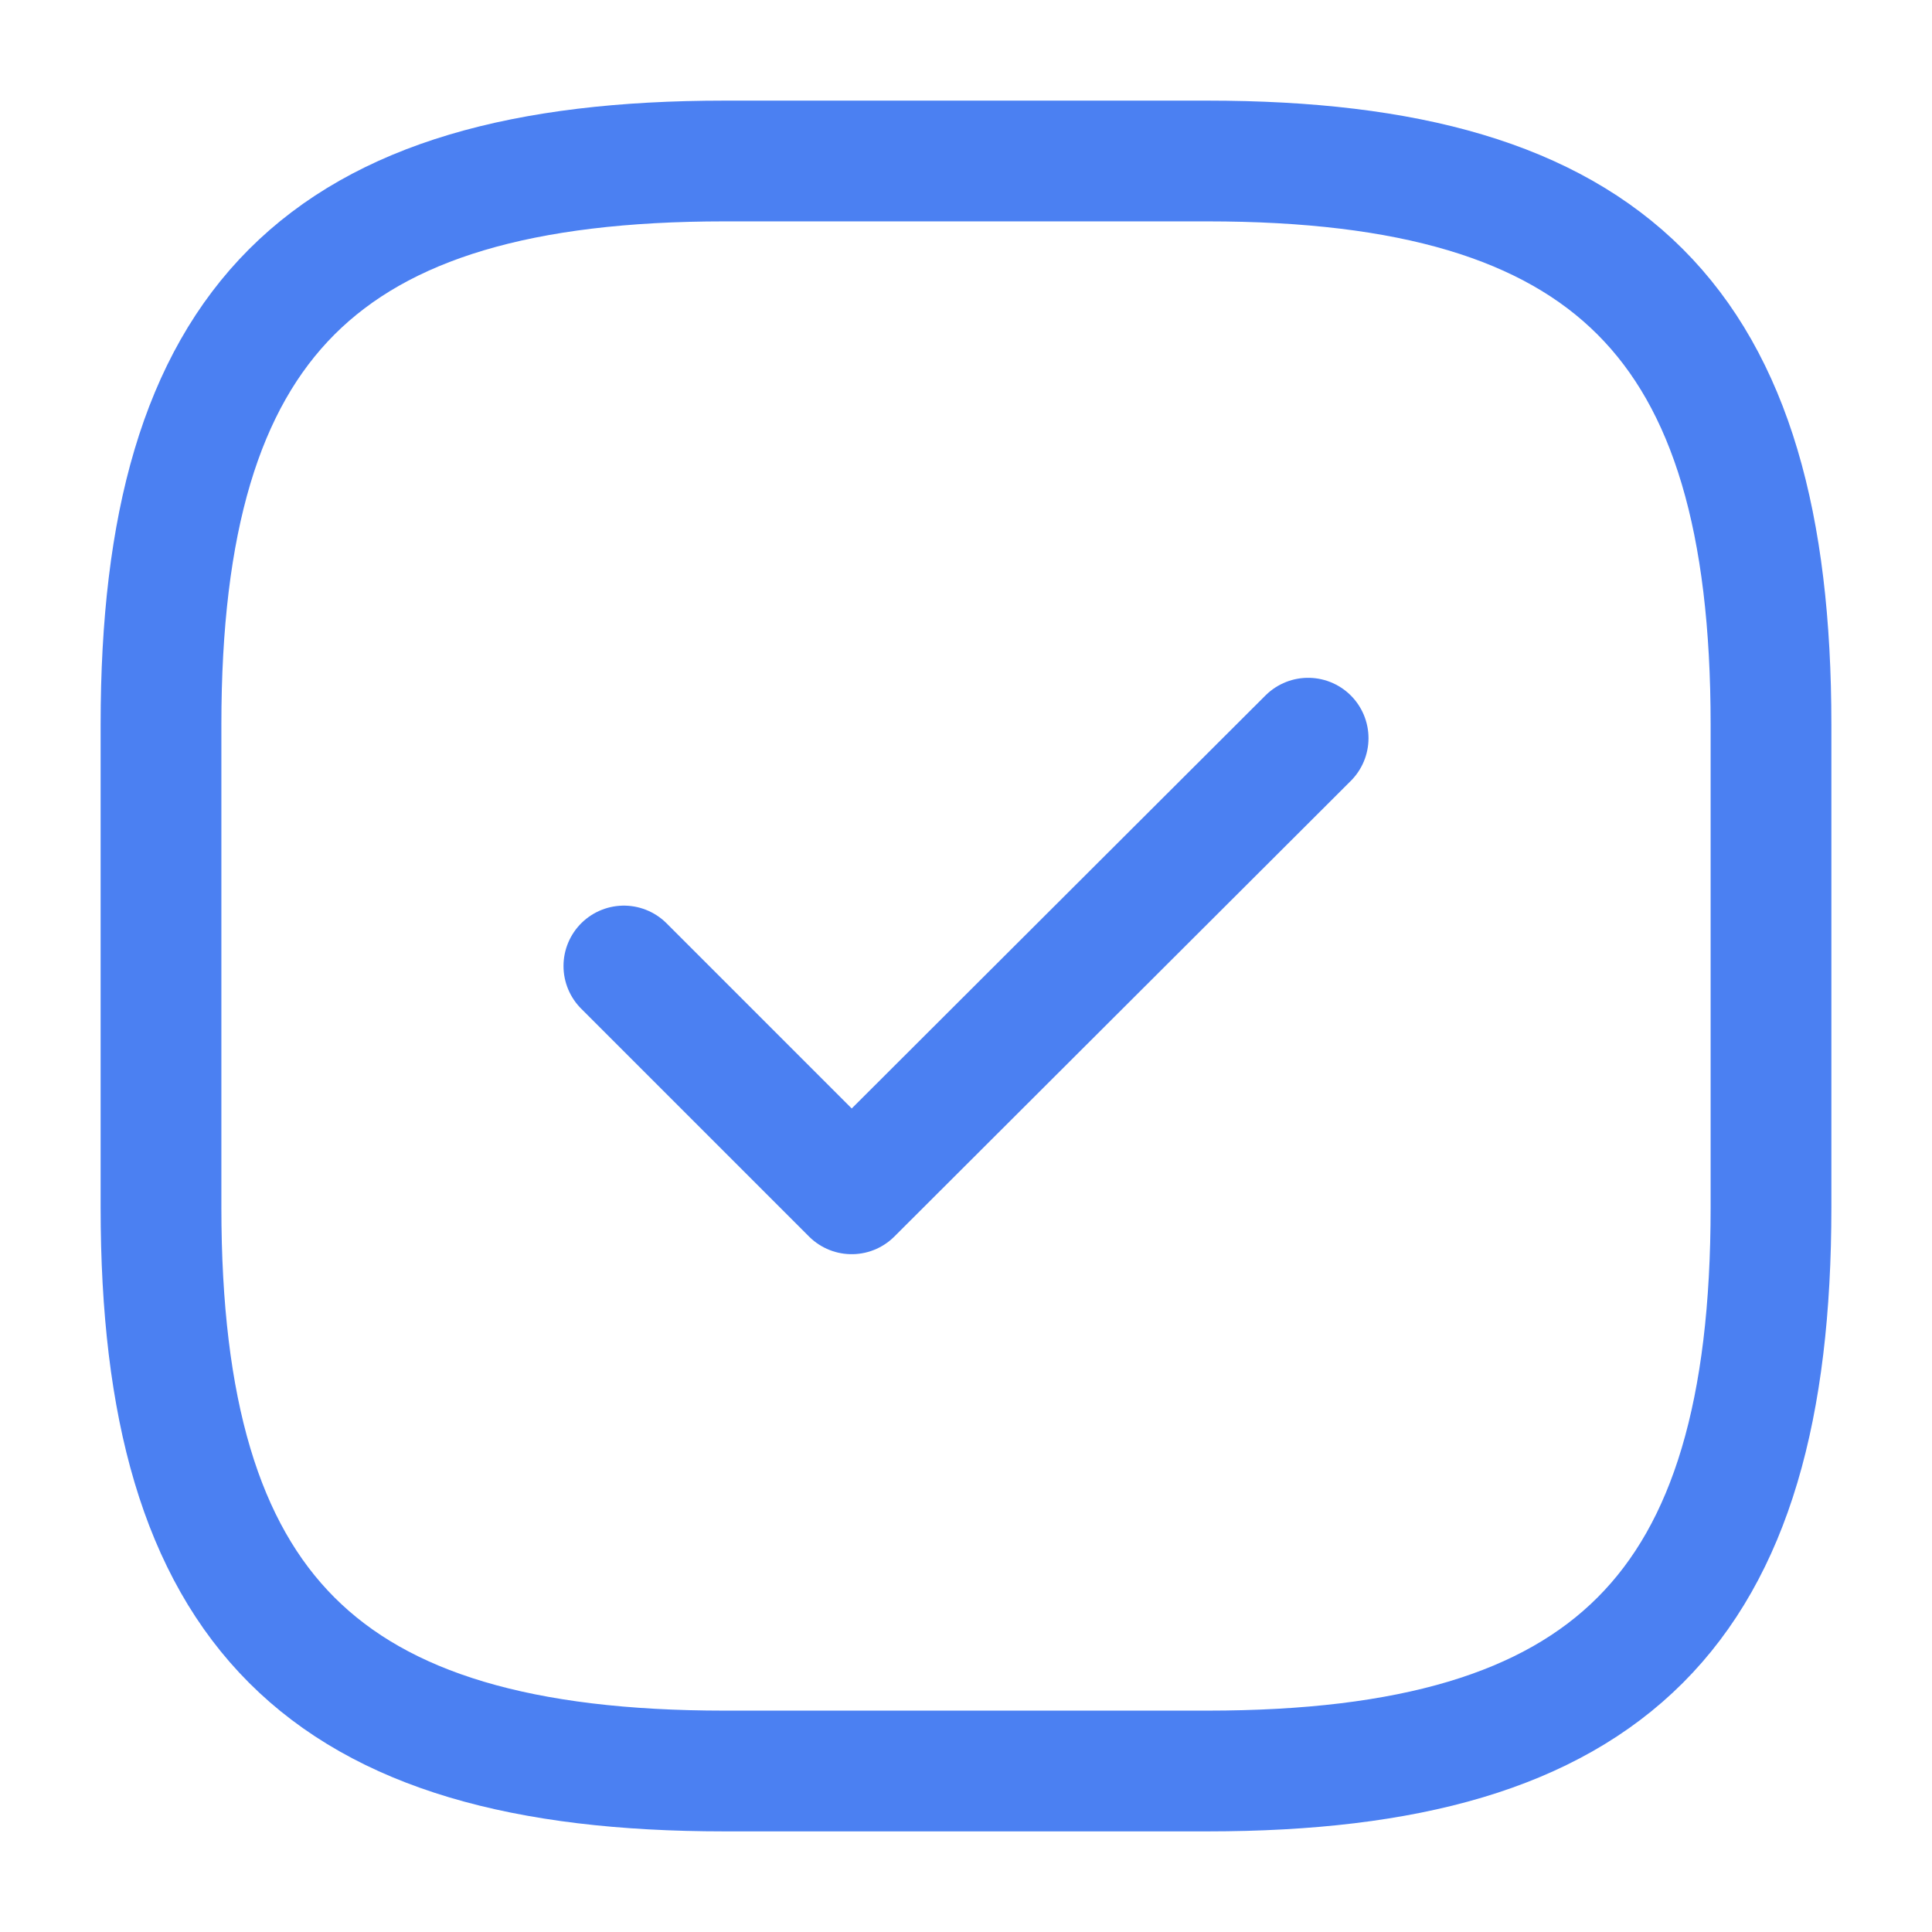
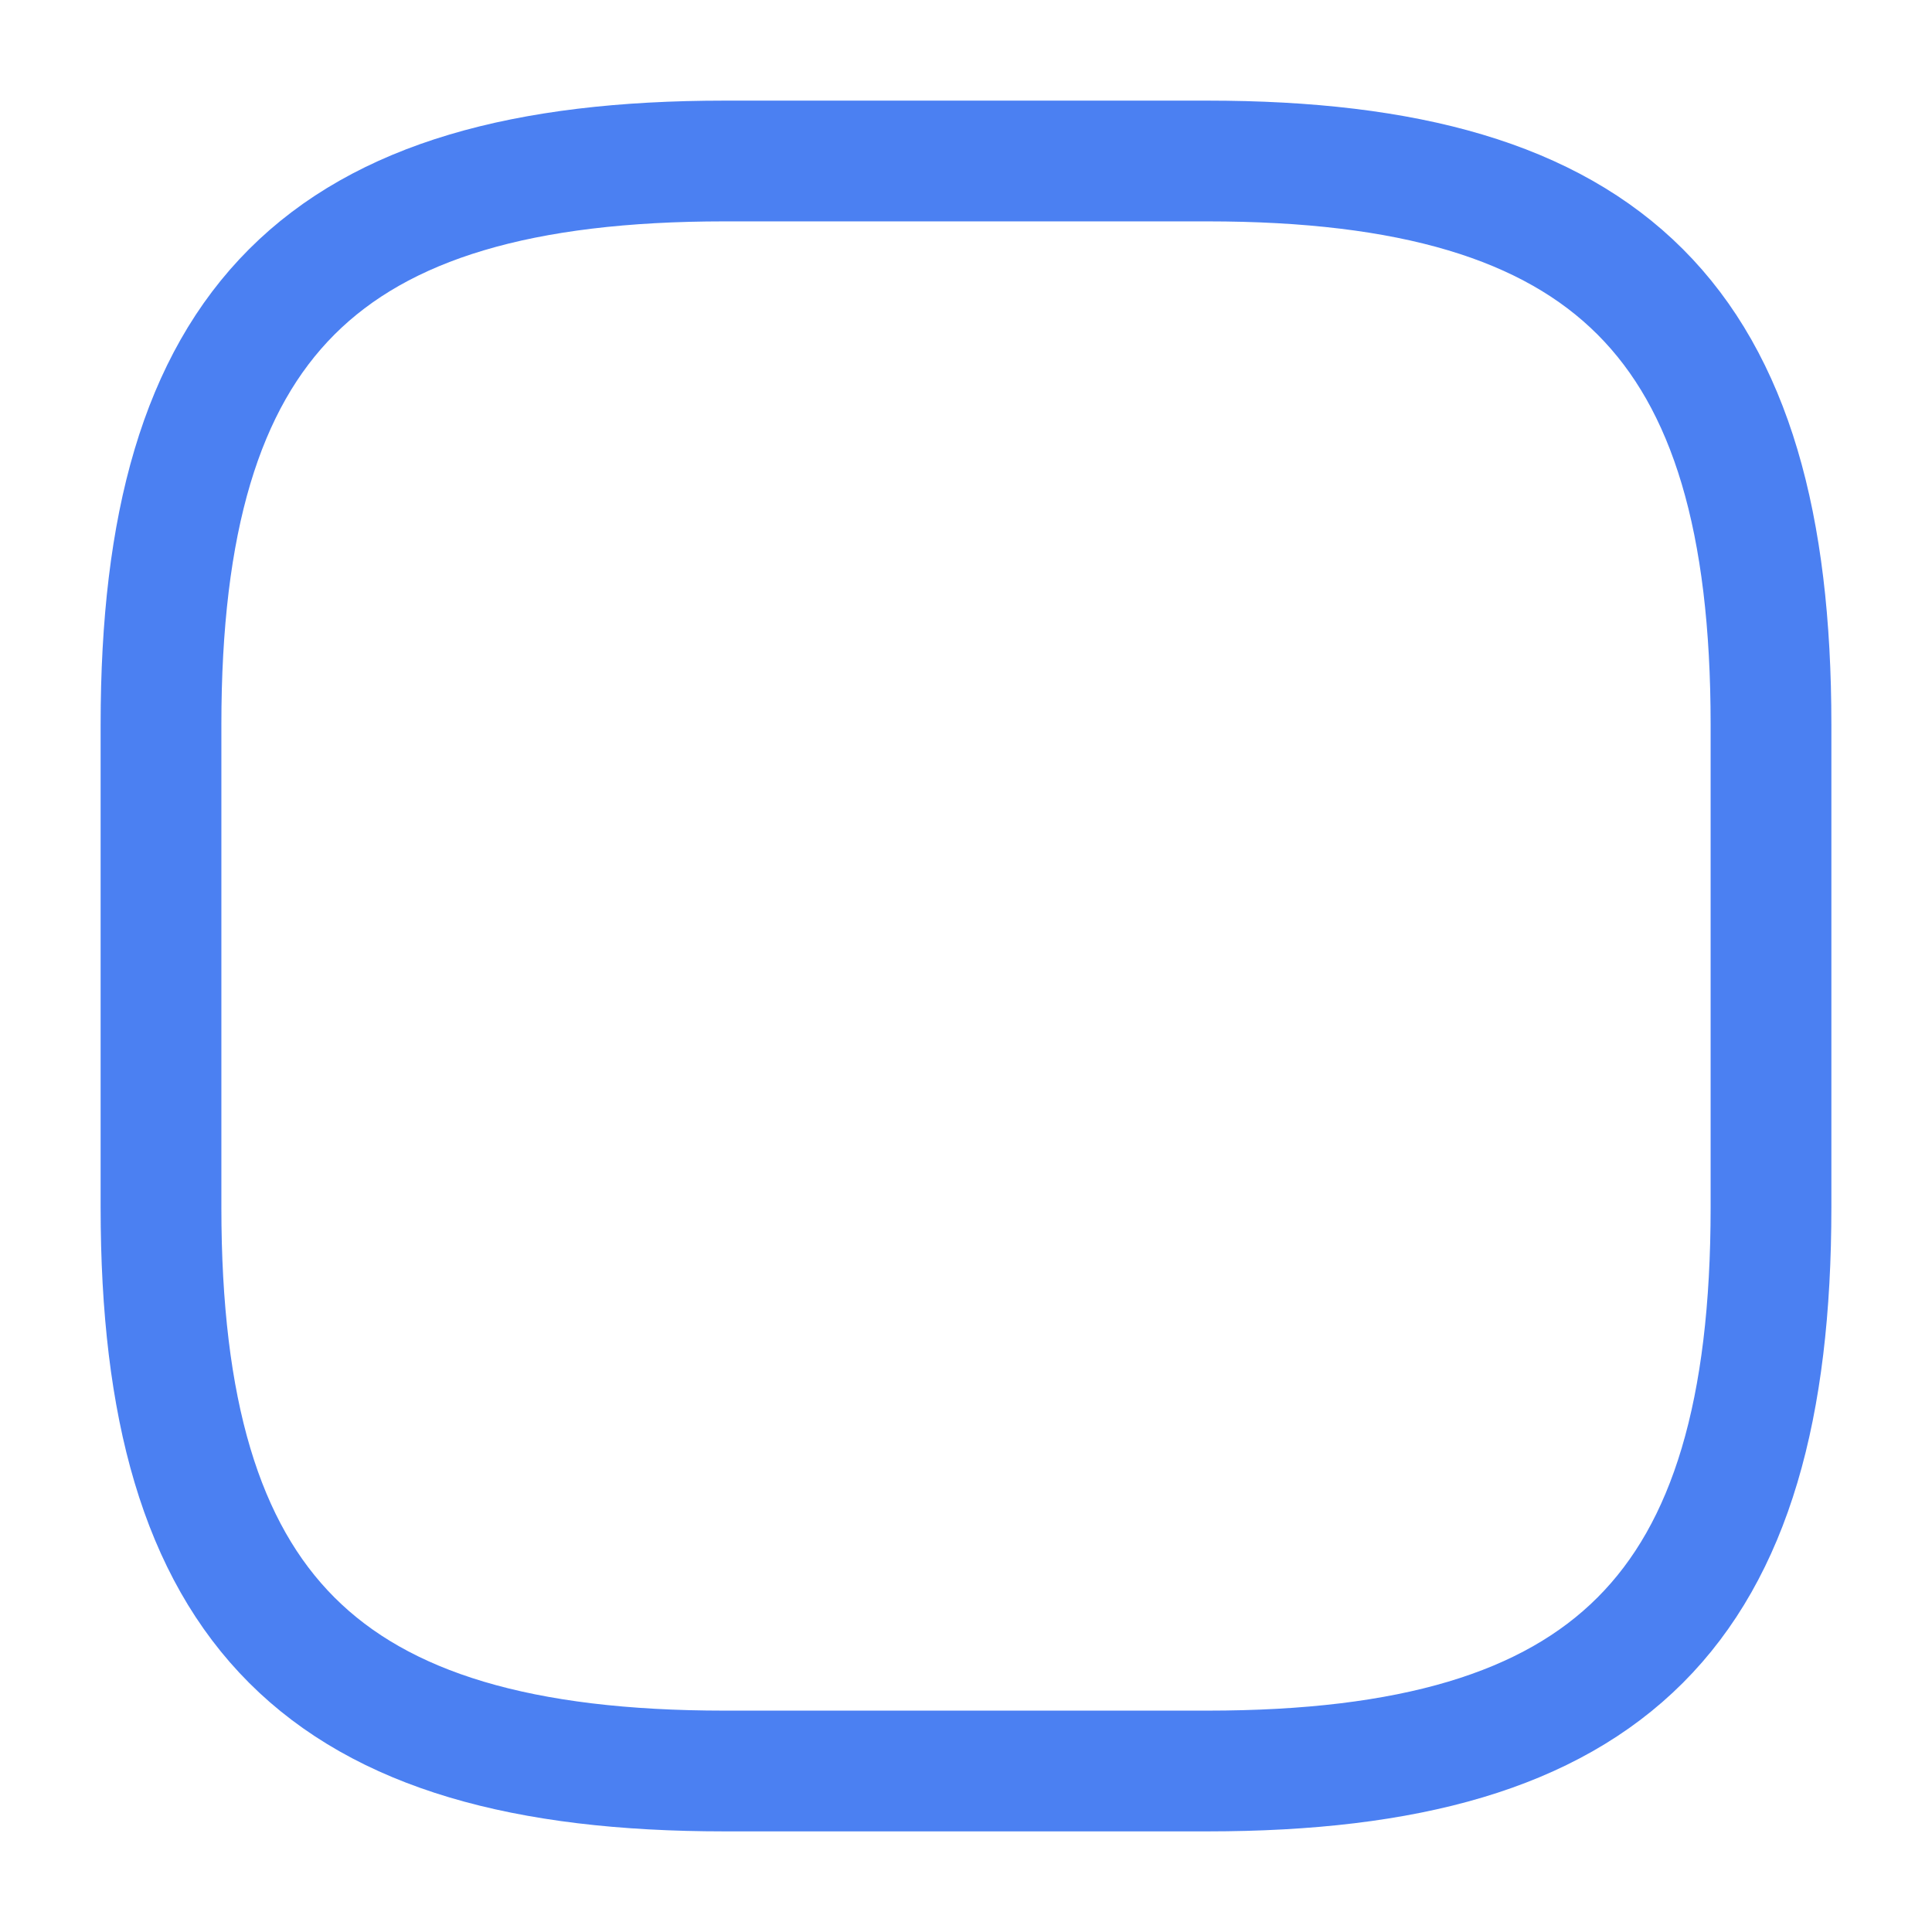
<svg xmlns="http://www.w3.org/2000/svg" fill="none" height="100%" overflow="visible" preserveAspectRatio="none" style="display: block;" viewBox="0 0 24 24" width="100%">
  <g id="vuesax/linear/tick-square">
    <g id="tick-square">
      <path d="M9 22H15C20 22 22 20 22 15V9C22 4 20 2 15 2H9C4 2 2 4 2 9V15C2 20 4 22 9 22Z" id="Vector" stroke="#1E60EE" stroke-linecap="round" stroke-linejoin="round" stroke-opacity="0.8" stroke-width="1.5" />
-       <path d="M7.75 12L10.58 14.83L16.25 9.17" id="Vector_2" stroke="#1E60EE" stroke-linecap="round" stroke-linejoin="round" stroke-opacity="0.8" stroke-width="1.5" />
      <g id="Vector_3" opacity="0">
</g>
    </g>
  </g>
</svg>